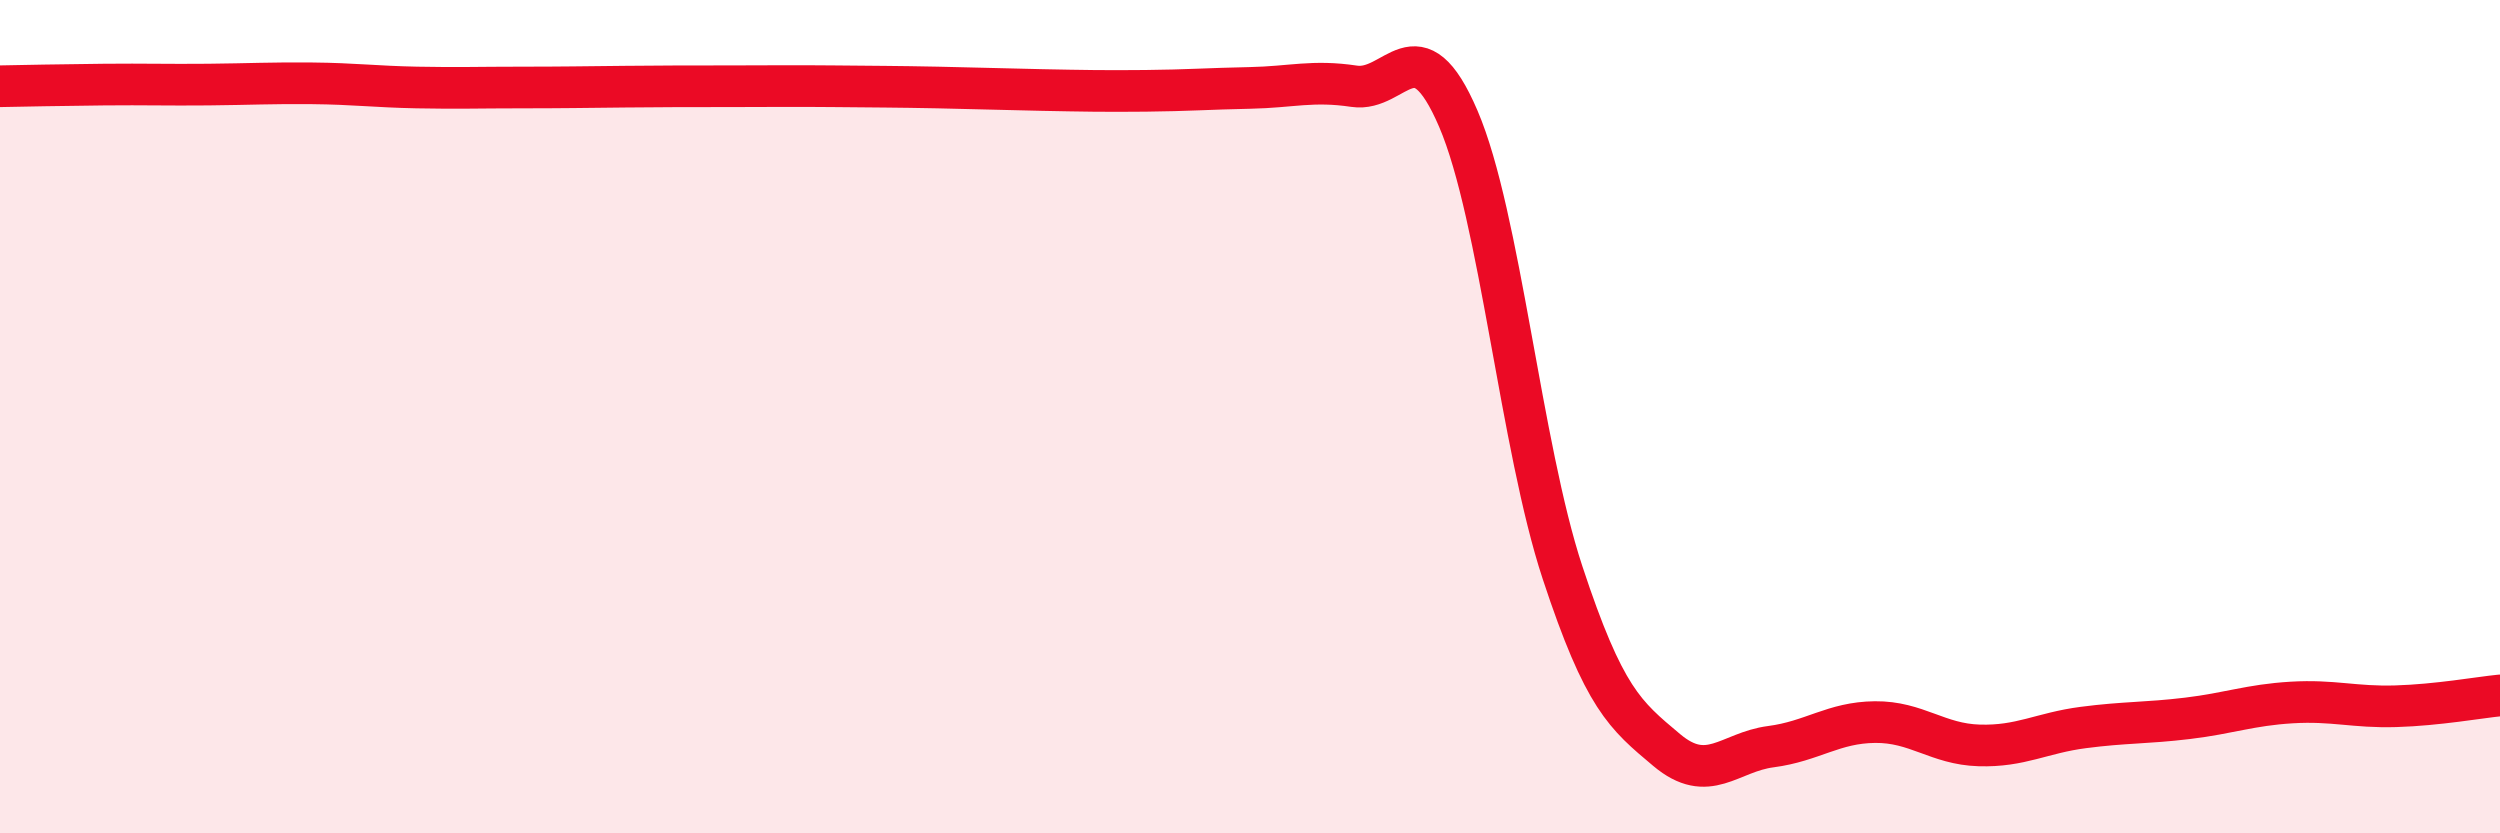
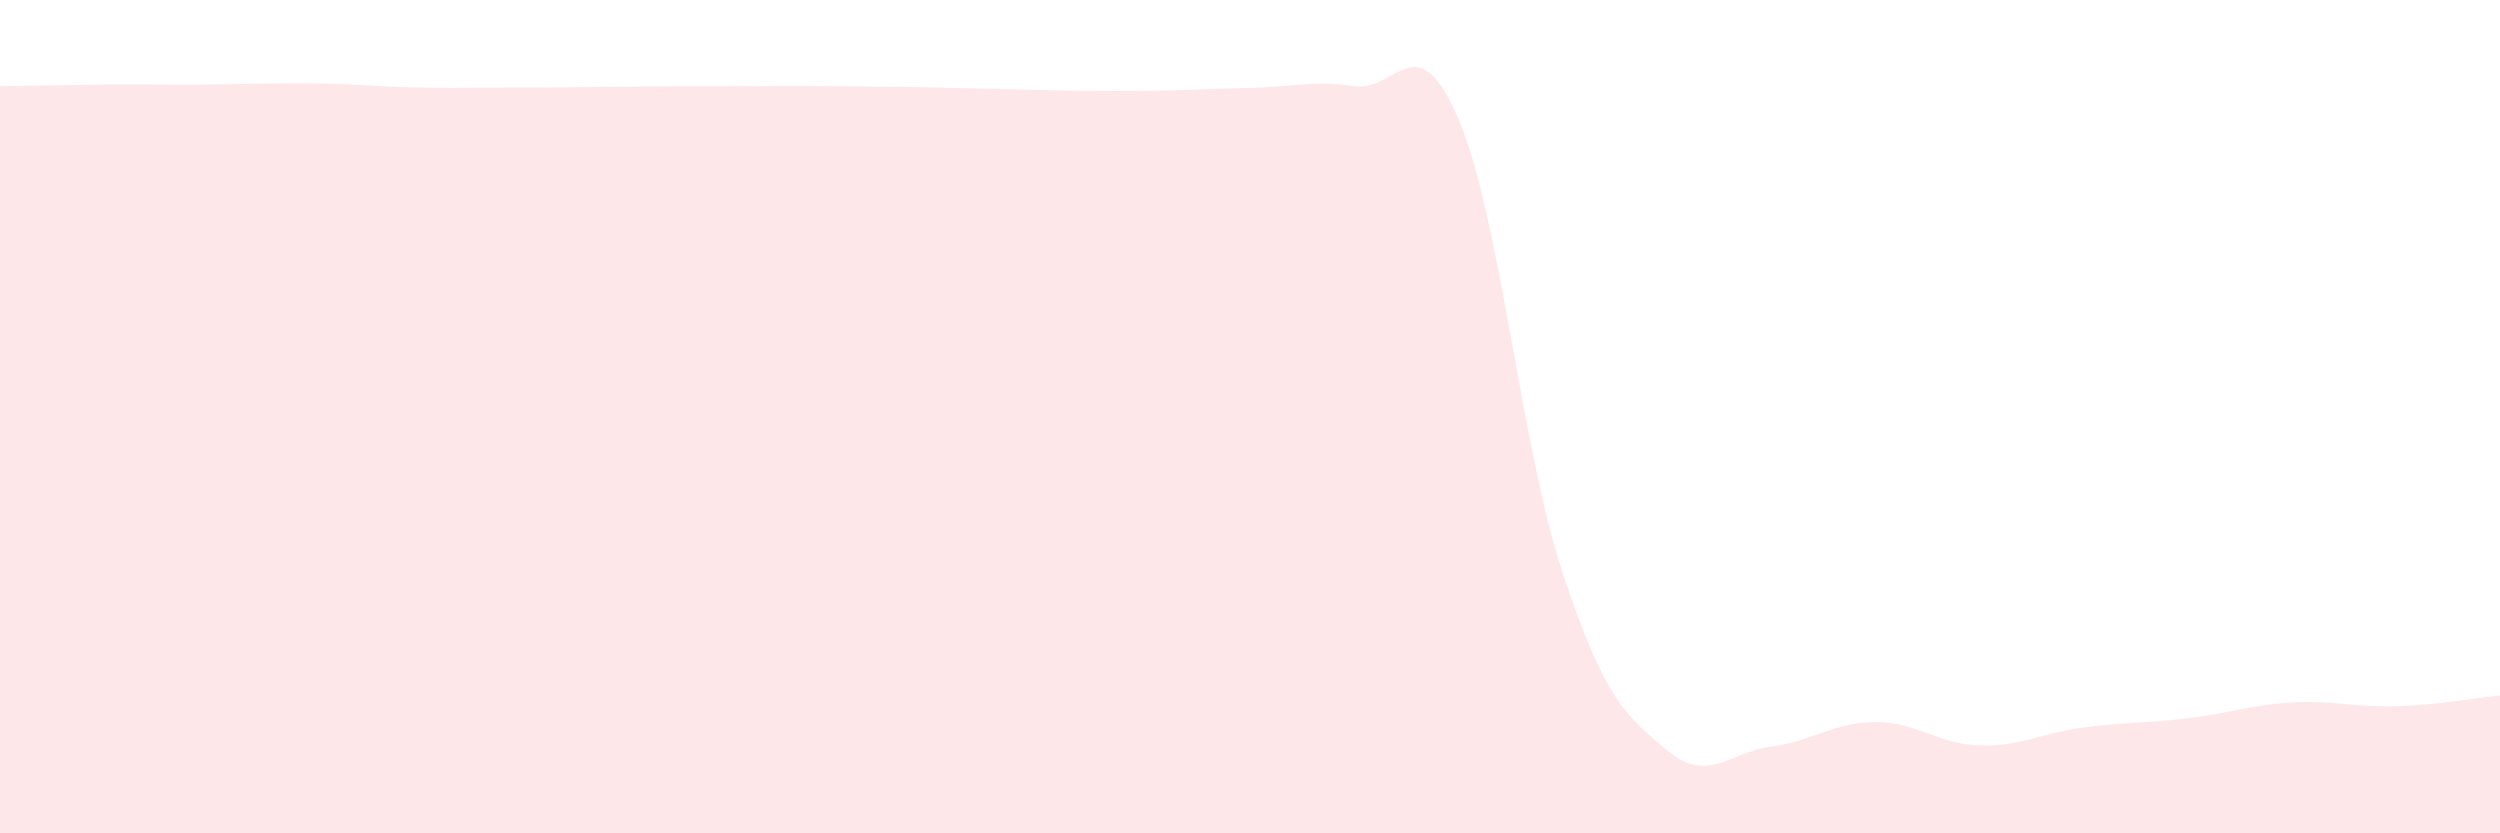
<svg xmlns="http://www.w3.org/2000/svg" width="60" height="20" viewBox="0 0 60 20">
  <path d="M 0,2.07 C 0.5,2.06 1.5,2.04 2.5,2.03 C 3.5,2.02 4,2.04 5,2.03 C 6,2.02 6.5,1.99 7.5,2 C 8.5,2.01 9,2.08 10,2.1 C 11,2.12 11.5,2.1 12.5,2.1 C 13.5,2.1 14,2.09 15,2.08 C 16,2.07 16.5,2.07 17.5,2.07 C 18.5,2.07 19,2.06 20,2.07 C 21,2.08 21.5,2.08 22.5,2.1 C 23.5,2.12 24,2.14 25,2.16 C 26,2.18 26.5,2.19 27.5,2.18 C 28.5,2.17 29,2.13 30,2.11 C 31,2.09 31.5,1.92 32.5,2.07 C 33.5,2.22 34,0.52 35,2.85 C 36,5.18 36.5,10.71 37.5,13.74 C 38.5,16.77 39,17.16 40,18 C 41,18.84 41.5,18.05 42.5,17.92 C 43.5,17.79 44,17.34 45,17.33 C 46,17.32 46.5,17.86 47.5,17.89 C 48.5,17.92 49,17.59 50,17.46 C 51,17.33 51.5,17.36 52.5,17.24 C 53.5,17.12 54,16.92 55,16.86 C 56,16.8 56.5,16.98 57.5,16.95 C 58.5,16.92 59.5,16.74 60,16.69L60 20L0 20Z" fill="#EB0A25" opacity="0.1" stroke-linecap="round" stroke-linejoin="round" />
-   <path d="M 0,2.07 C 0.5,2.06 1.5,2.04 2.5,2.03 C 3.5,2.02 4,2.04 5,2.03 C 6,2.02 6.5,1.99 7.5,2 C 8.5,2.01 9,2.08 10,2.1 C 11,2.12 11.5,2.1 12.5,2.1 C 13.5,2.1 14,2.09 15,2.08 C 16,2.07 16.5,2.07 17.5,2.07 C 18.5,2.07 19,2.06 20,2.07 C 21,2.08 21.5,2.08 22.5,2.1 C 23.5,2.12 24,2.14 25,2.16 C 26,2.18 26.5,2.19 27.5,2.18 C 28.5,2.17 29,2.13 30,2.11 C 31,2.09 31.5,1.92 32.5,2.07 C 33.5,2.22 34,0.52 35,2.85 C 36,5.18 36.5,10.71 37.5,13.74 C 38.5,16.77 39,17.16 40,18 C 41,18.84 41.5,18.05 42.5,17.92 C 43.5,17.79 44,17.34 45,17.33 C 46,17.32 46.5,17.86 47.5,17.89 C 48.5,17.92 49,17.59 50,17.46 C 51,17.33 51.5,17.36 52.5,17.24 C 53.5,17.12 54,16.92 55,16.86 C 56,16.8 56.5,16.98 57.5,16.95 C 58.5,16.92 59.5,16.74 60,16.69" stroke="#EB0A25" stroke-width="1" fill="none" stroke-linecap="round" stroke-linejoin="round" />
</svg>